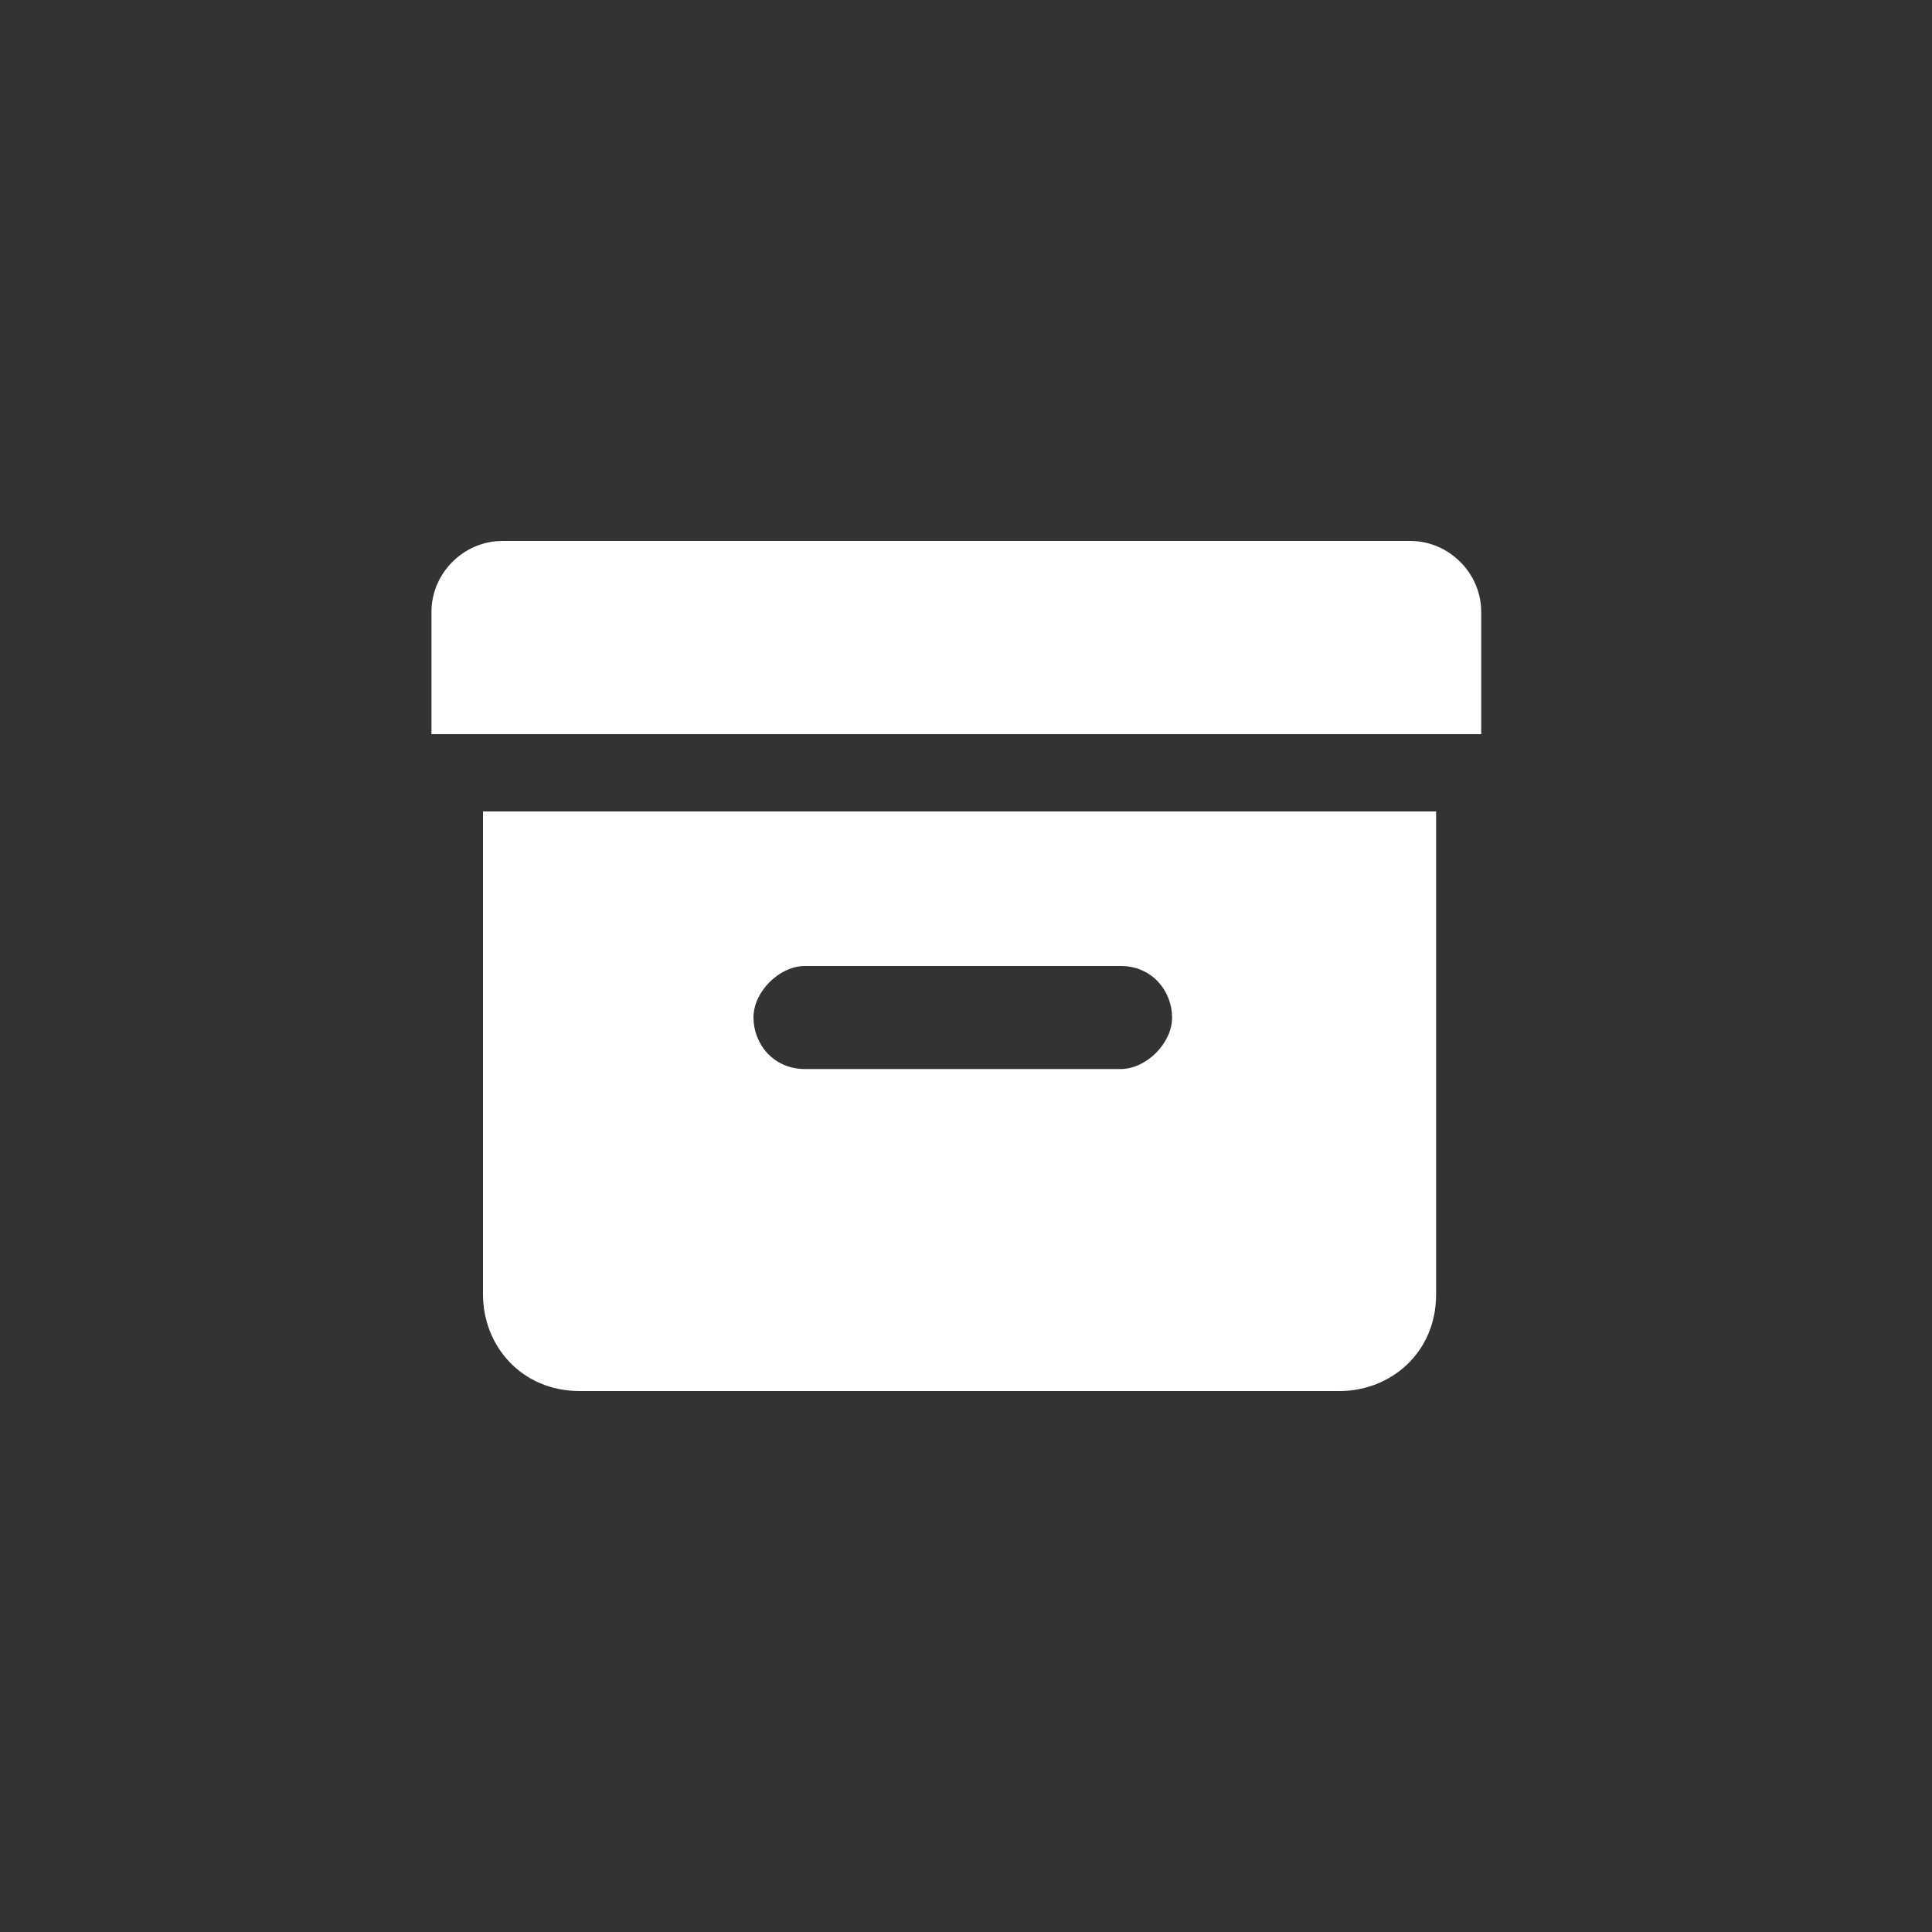
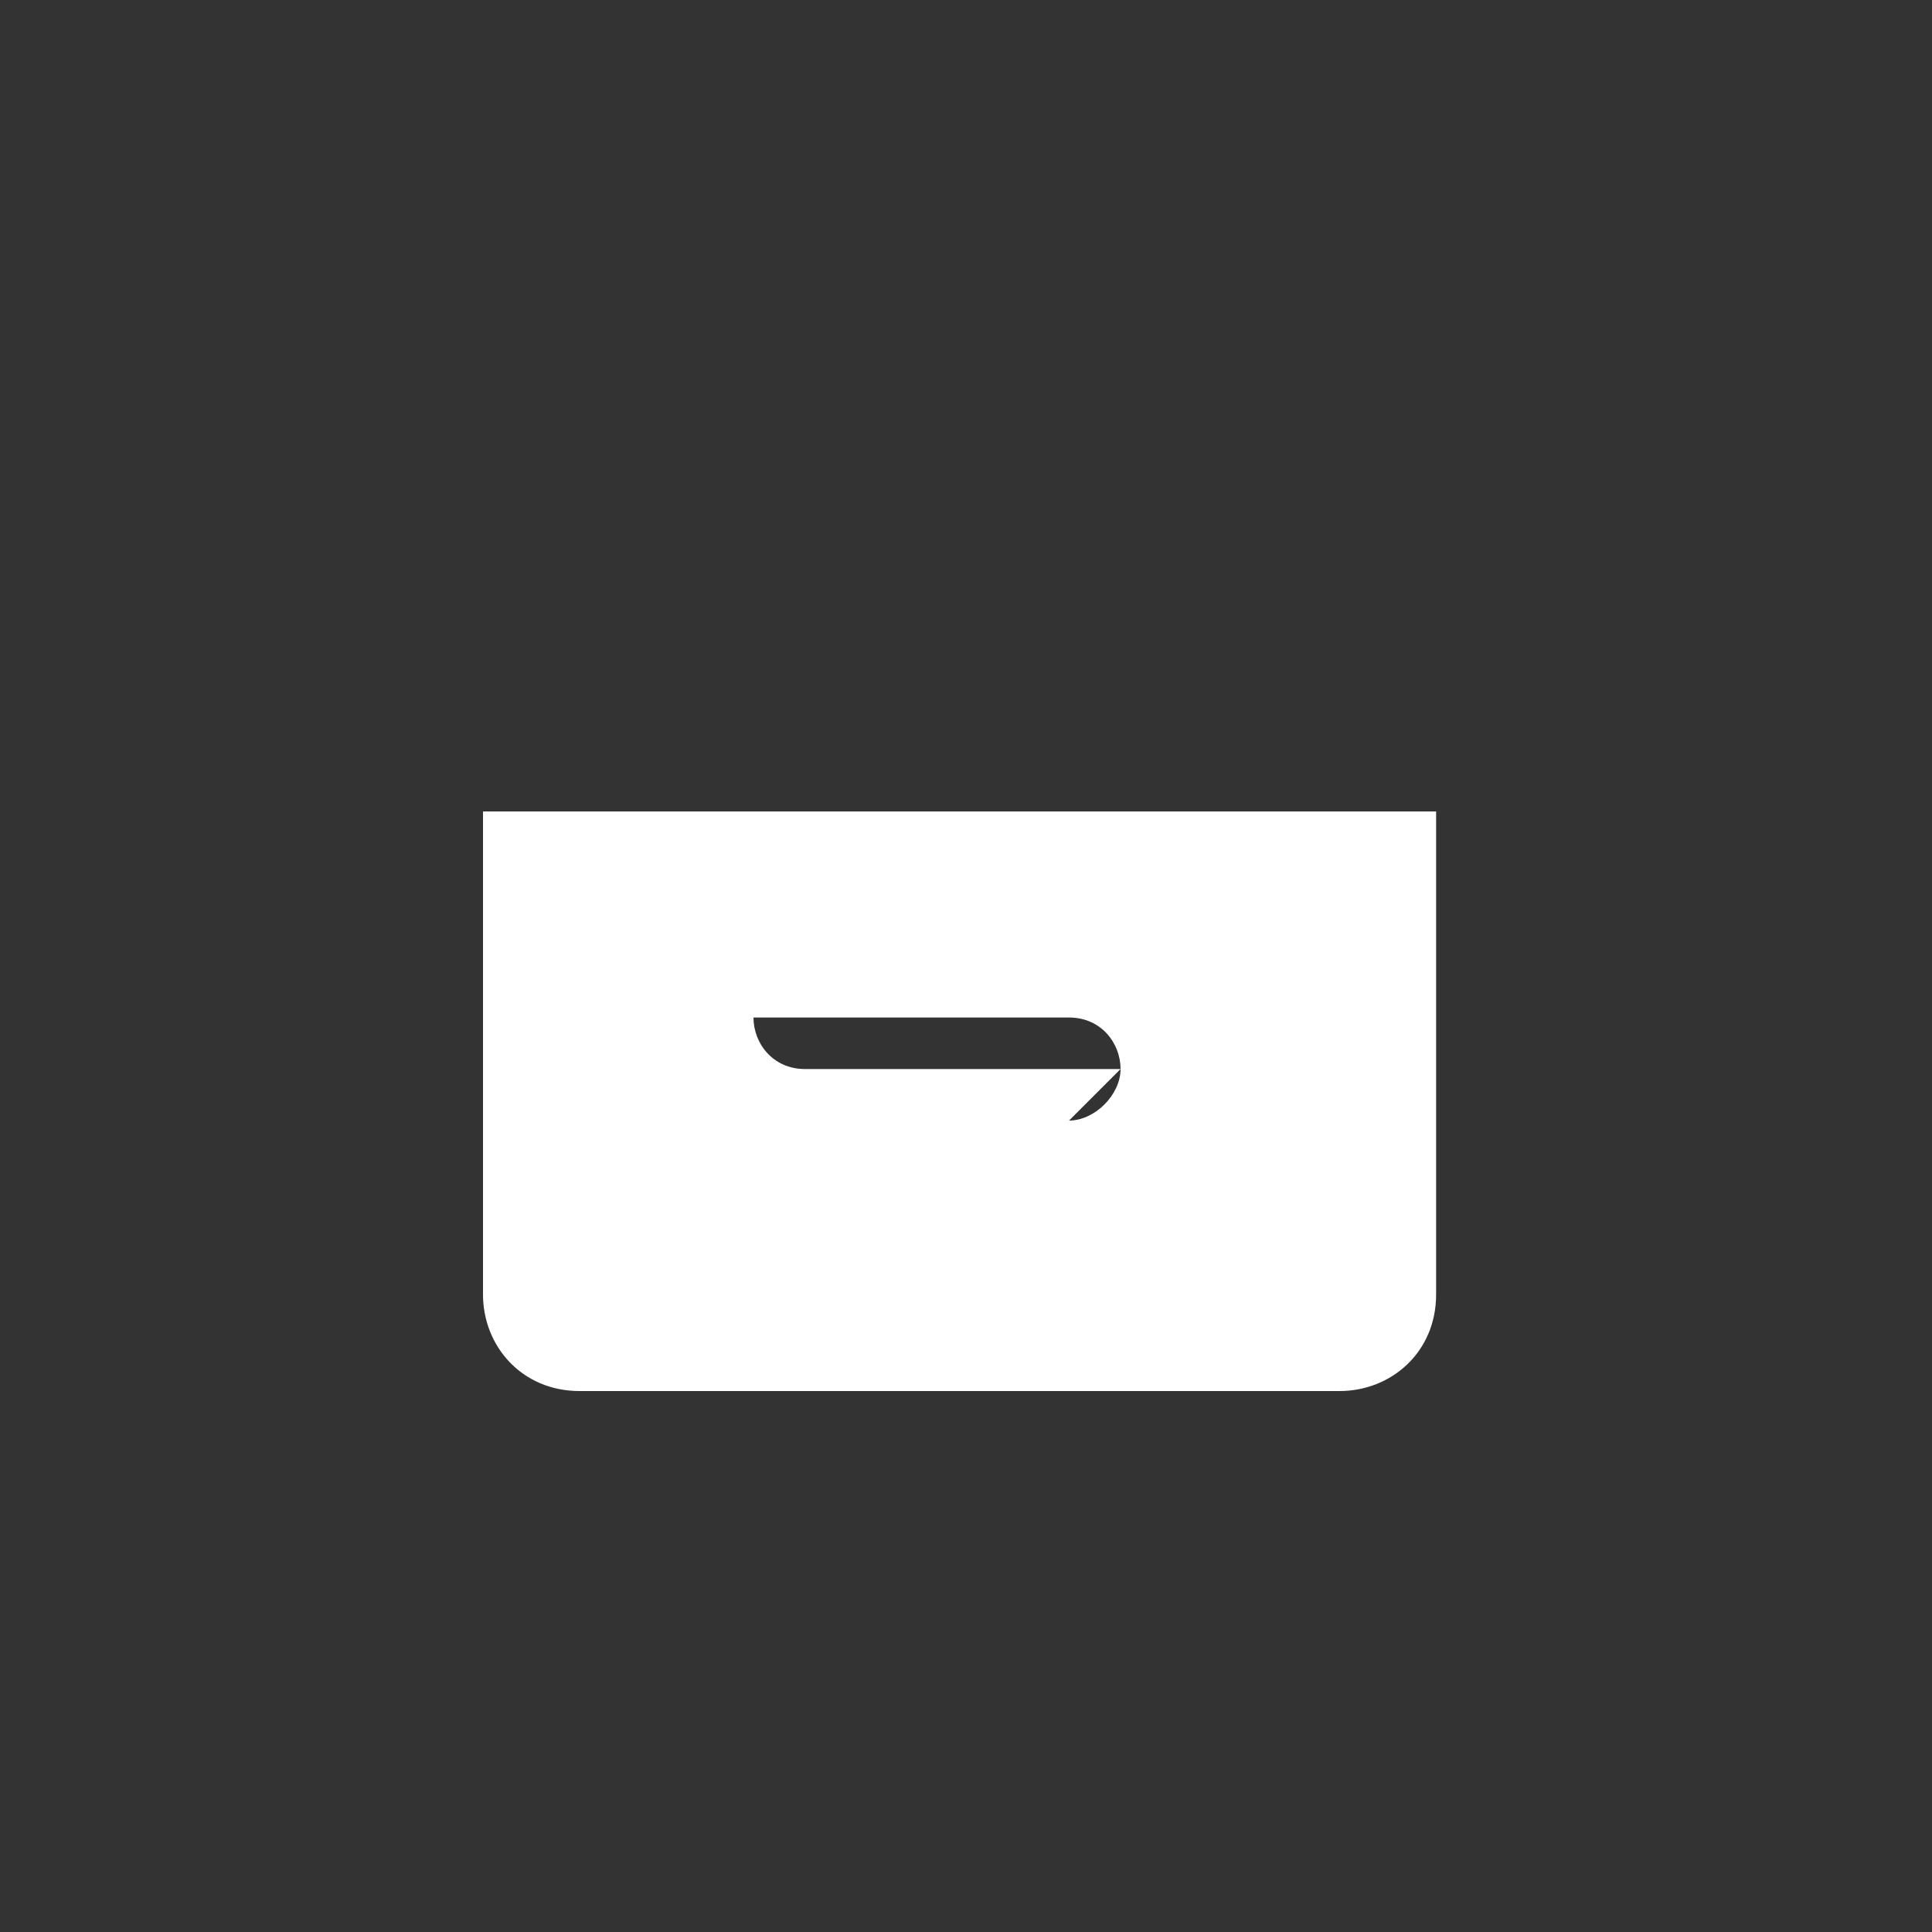
<svg xmlns="http://www.w3.org/2000/svg" id="Calque_1" version="1.1" viewBox="0 0 30 30">
  <rect x="0" y="0" width="30" height="30" fill="#333333" stroke="none" />
  <defs>
    <style>
      .st0 {
        fill: #fff;
      }
    </style>
  </defs>
-   <path class="st0" d="M7.8,8.4h14.1c.6,0,1.1.5,1.1,1.1v1.9H6.7v-1.9c0-.6.5-1.1,1.1-1.1Z" />
-   <path class="st0" d="M7.5,12.6v7.5c0,.8.6,1.5,1.5,1.5h11.8c.8,0,1.5-.6,1.5-1.5v-7.5s-14.7,0-14.7,0ZM17.4,16.6h-4.9c-.5,0-.8-.4-.8-.8s.4-.8.8-.8h4.9c.5,0,.8.4.8.8s-.4.8-.8.8Z" />
+   <path class="st0" d="M7.5,12.6v7.5c0,.8.6,1.5,1.5,1.5h11.8c.8,0,1.5-.6,1.5-1.5v-7.5s-14.7,0-14.7,0ZM17.4,16.6h-4.9c-.5,0-.8-.4-.8-.8h4.9c.5,0,.8.4.8.8s-.4.8-.8.8Z" />
</svg>